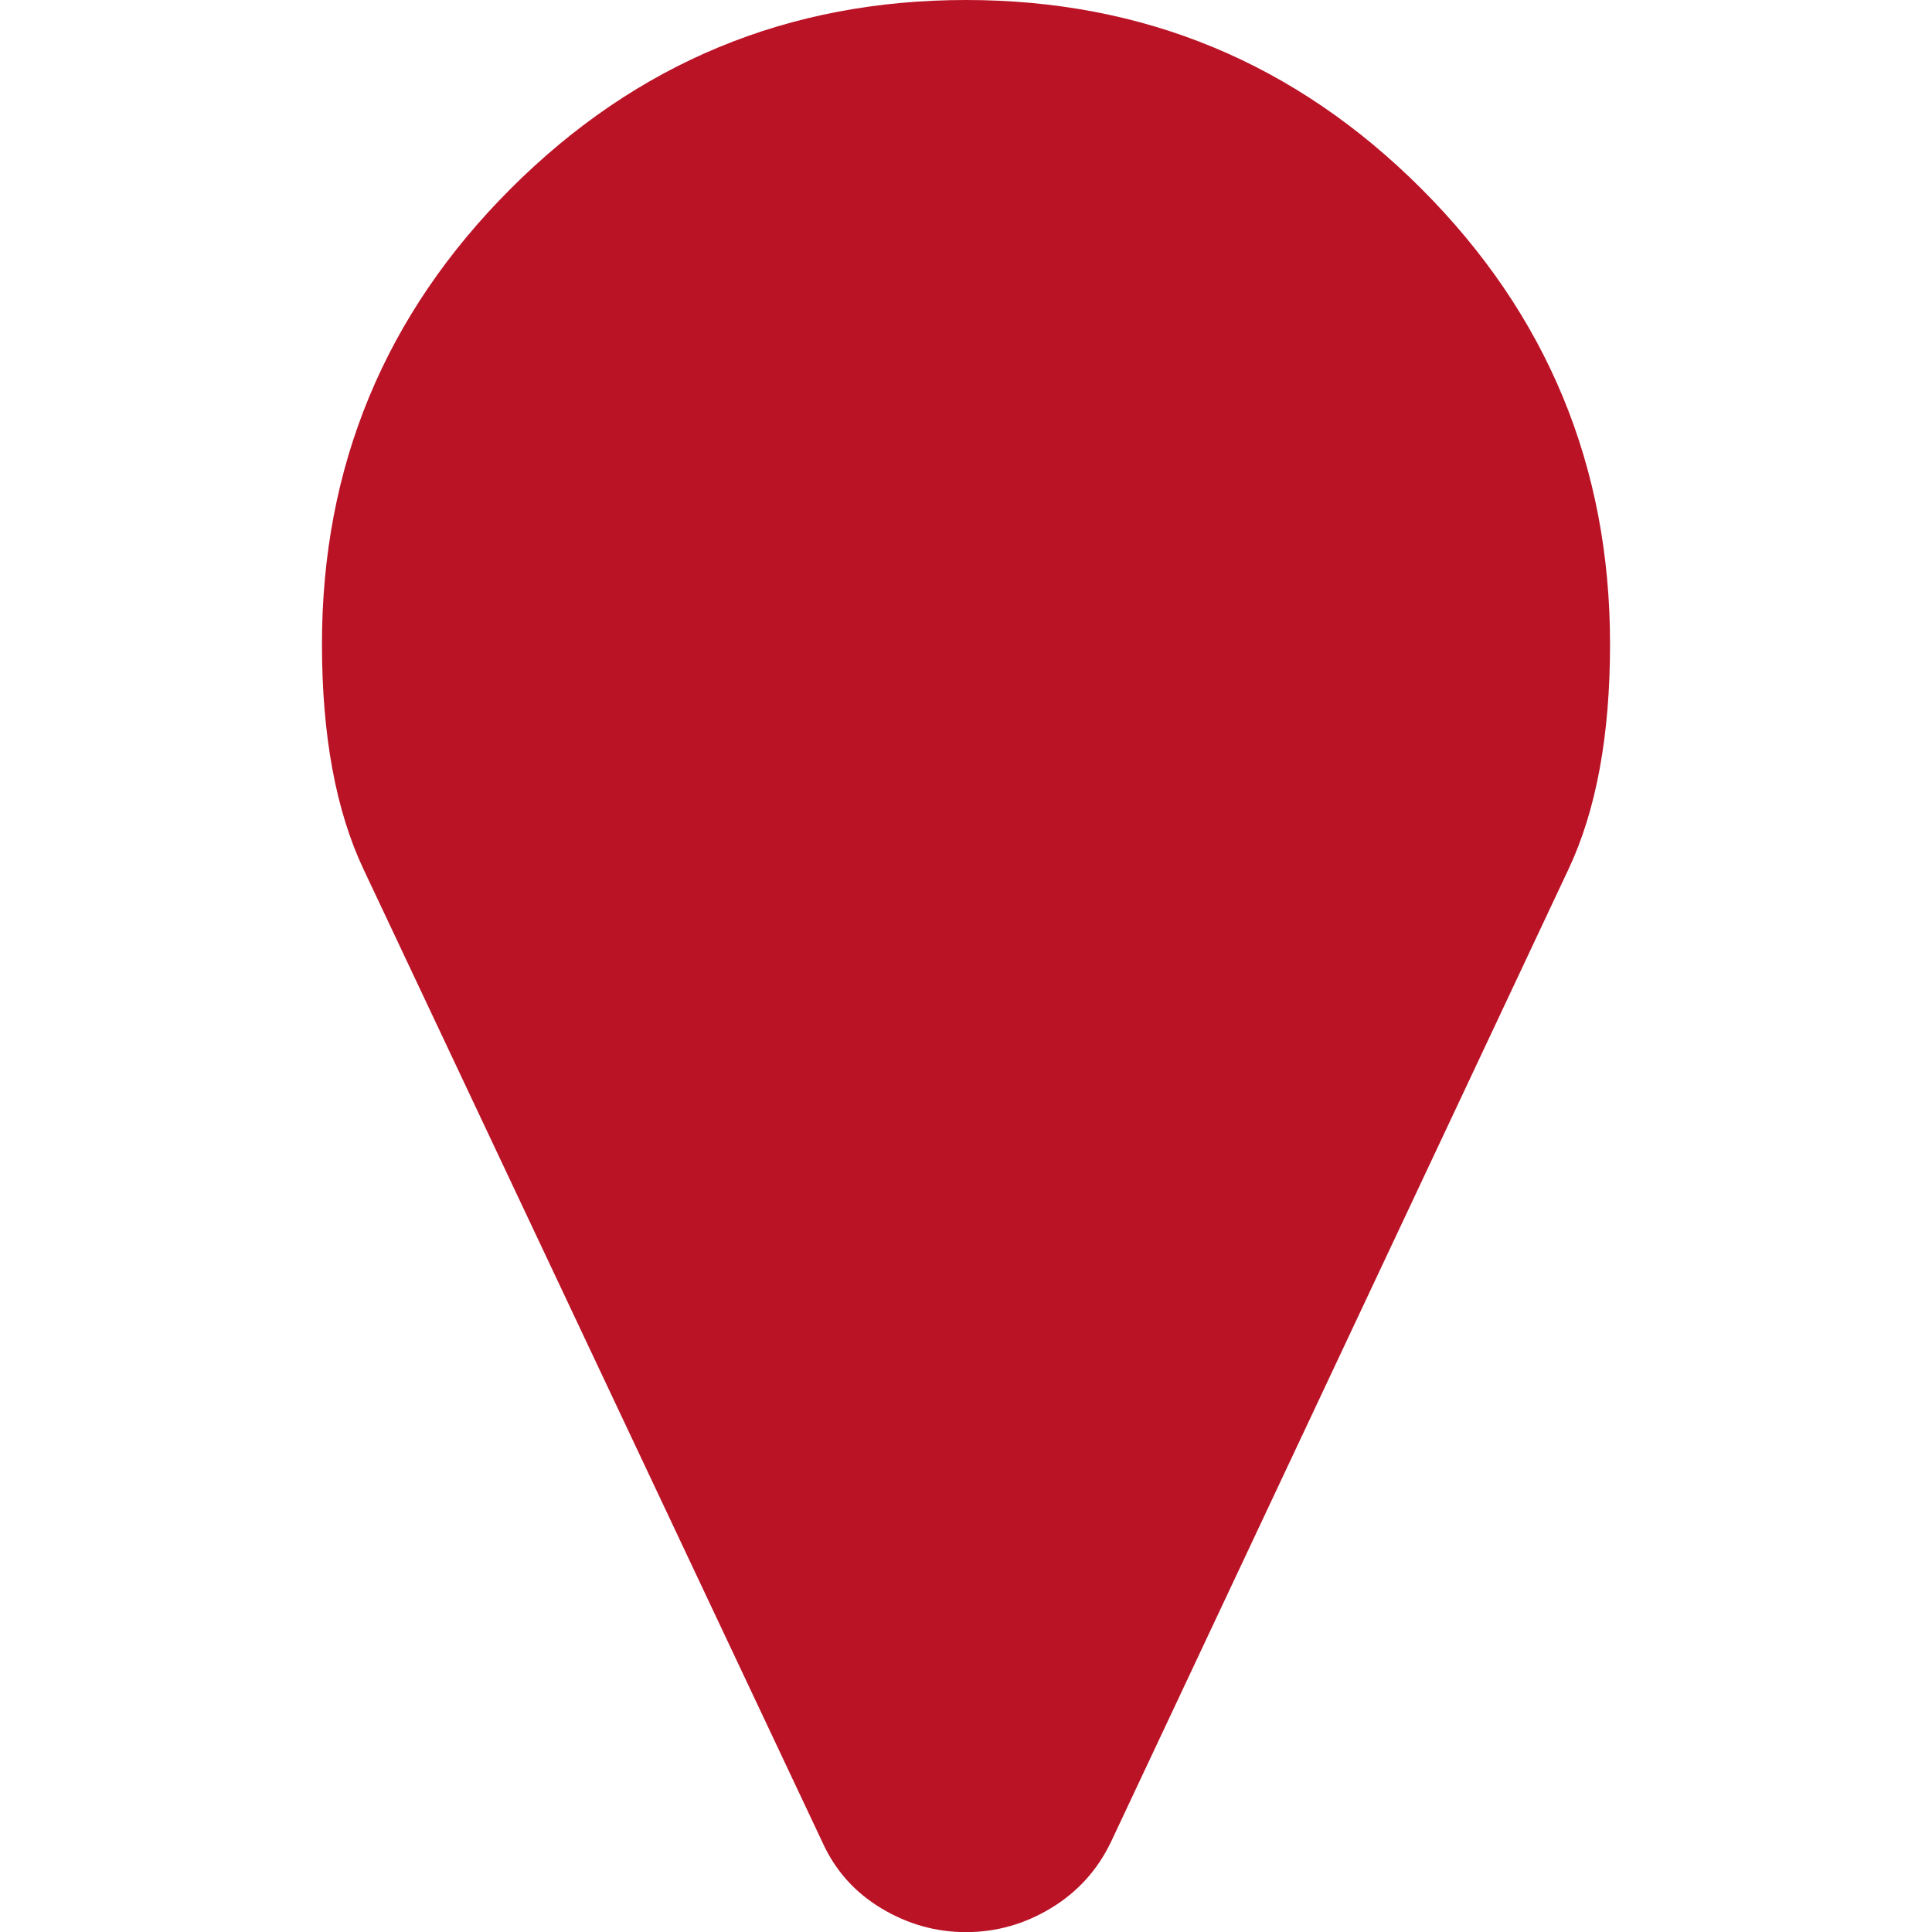
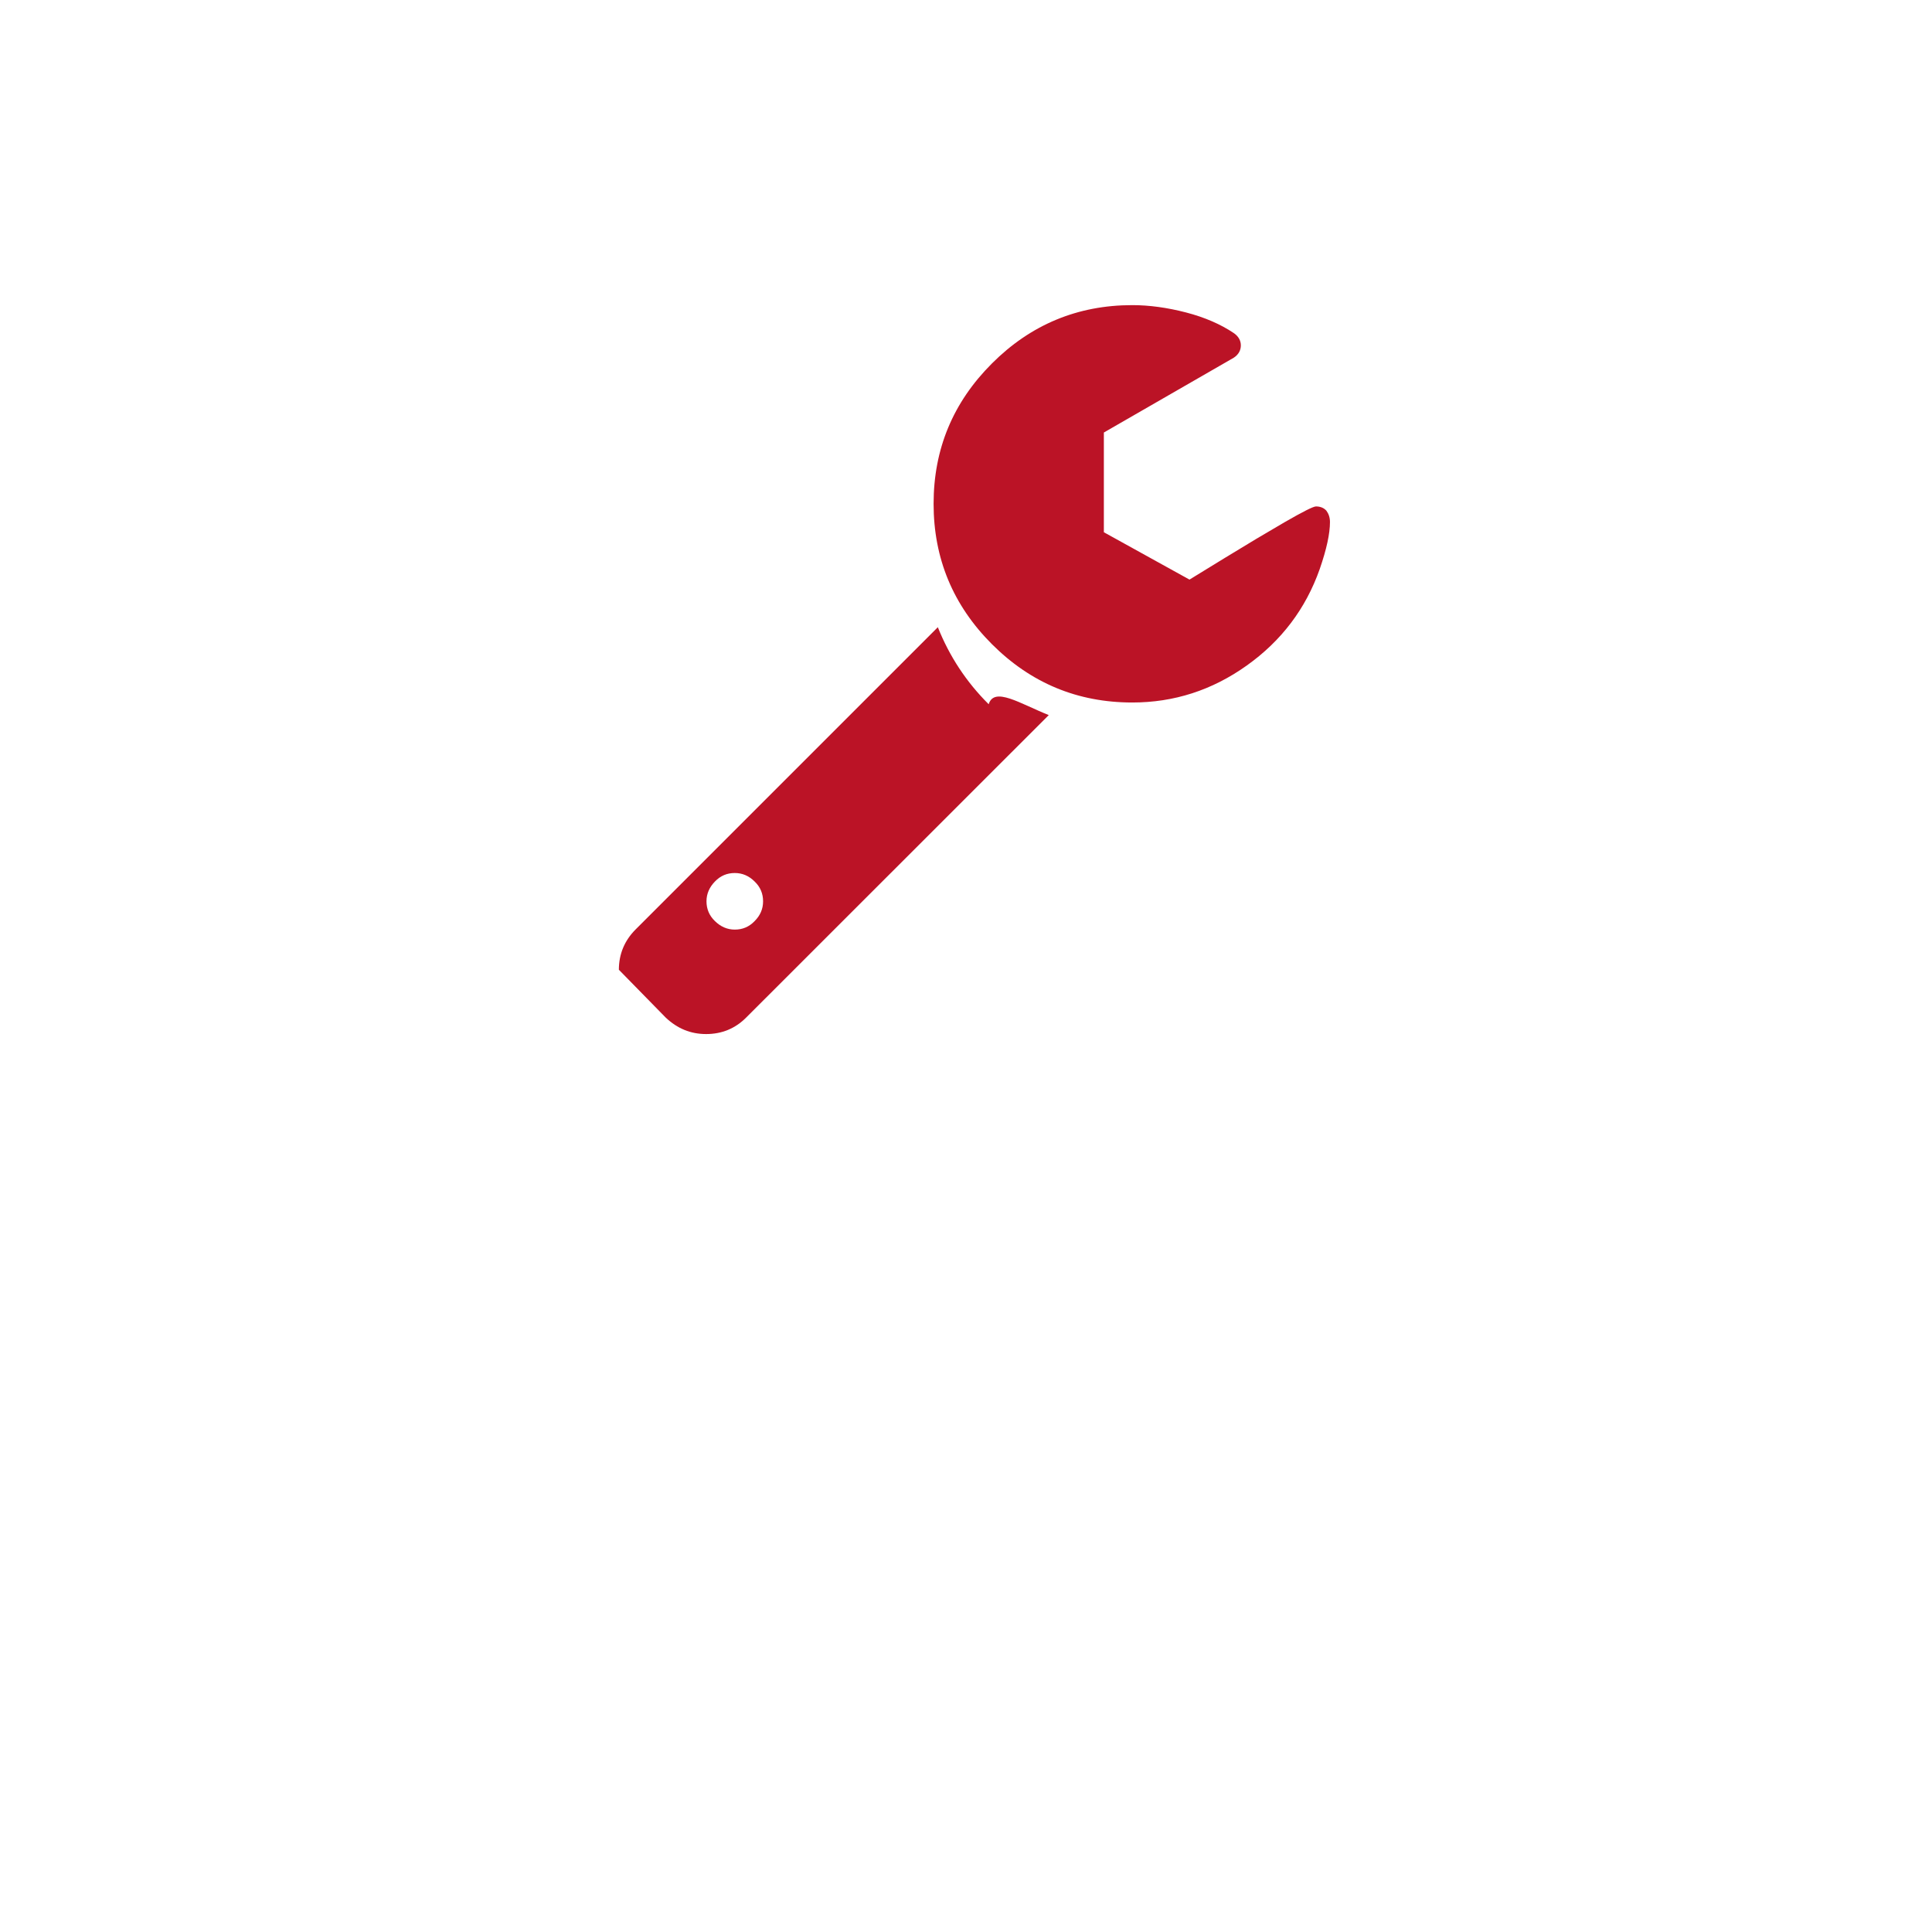
<svg xmlns="http://www.w3.org/2000/svg" version="1.1" id="Layer_1" x="0px" y="0px" viewBox="0 0 1550 1550" style="enable-background:new 0 0 1550 1550;" xml:space="preserve">
  <style type="text/css">
	.st0{fill:#BB1326;}
	.st1{fill:#BB1326;}
</style>
  <g>
-     <path class="st0" d="M1291.7,516.7c0,73.4-11.1,133.5-33.3,180.6L891,1478.4c-10.8,22.2-26.7,39.7-47.9,52.5   c-21.2,12.8-43.9,19.2-68.1,19.2s-46.9-6.4-68.1-19.2c-21.2-12.8-36.8-30.3-46.9-52.5L291.6,697.3   c-22.2-47.1-33.3-107.3-33.3-180.6c0-142.6,50.5-264.4,151.4-365.3S632.4,0,775,0s264.4,50.5,365.3,151.4   C1241.2,252.3,1291.7,374.1,1291.7,516.7z" />
-     <path class="st1" d="M612.2,723.1c0-6.2-2.2-11.5-6.8-15.9c-4.5-4.5-9.8-6.8-15.9-6.8c-6.2,0-11.5,2.2-15.9,6.8   c-4.4,4.5-6.8,9.8-6.8,15.9s2.2,11.5,6.8,15.9c4.5,4.4,9.8,6.8,15.9,6.8c6.2,0,11.5-2.2,15.9-6.8   C609.9,734.5,612.2,729.3,612.2,723.1z M841.4,573.7L598.6,816.4c-8.8,8.8-19.5,13.2-32.1,13.2c-12.4,0-23.1-4.4-32.4-13.2   l-37.6-38.4c-9-8.6-13.5-19.3-13.5-32.1c0-12.5,4.5-23.4,13.5-32.4l242.4-242.4c9.3,23.3,22.8,43.9,40.8,61.8   C797.6,550.7,818.2,564.4,841.4,573.7z M1067,418.8c0,9.3-2.7,21.8-8.2,37.7c-11.2,31.8-30.7,57.6-58.5,77.4   c-27.9,19.9-58.5,29.7-91.9,29.7c-43.9,0-81.4-15.6-112.6-46.8S749,448,749,404.2c0-44,15.6-81.4,46.8-112.6   c31.2-31.2,68.8-46.8,112.6-46.8c13.7,0,28.2,2,43.2,5.9s27.8,9.5,38.2,16.5c3.8,2.6,5.7,6,5.7,9.9c0,4-1.9,7.4-5.7,9.9L885.6,347   V427l68.7,38c1.2-0.7,10.6-6.5,28.2-17.3c17.6-10.8,33.7-20.4,48.2-28.8c14.6-8.4,22.9-12.6,25.1-12.6c3.5,0,6.4,1.2,8.4,3.5   C1066,412.3,1067,415.3,1067,418.8z" />
+     <path class="st1" d="M612.2,723.1c0-6.2-2.2-11.5-6.8-15.9c-4.5-4.5-9.8-6.8-15.9-6.8c-6.2,0-11.5,2.2-15.9,6.8   c-4.4,4.5-6.8,9.8-6.8,15.9s2.2,11.5,6.8,15.9c4.5,4.4,9.8,6.8,15.9,6.8c6.2,0,11.5-2.2,15.9-6.8   C609.9,734.5,612.2,729.3,612.2,723.1z M841.4,573.7L598.6,816.4c-8.8,8.8-19.5,13.2-32.1,13.2c-12.4,0-23.1-4.4-32.4-13.2   l-37.6-38.4c0-12.5,4.5-23.4,13.5-32.4l242.4-242.4c9.3,23.3,22.8,43.9,40.8,61.8   C797.6,550.7,818.2,564.4,841.4,573.7z M1067,418.8c0,9.3-2.7,21.8-8.2,37.7c-11.2,31.8-30.7,57.6-58.5,77.4   c-27.9,19.9-58.5,29.7-91.9,29.7c-43.9,0-81.4-15.6-112.6-46.8S749,448,749,404.2c0-44,15.6-81.4,46.8-112.6   c31.2-31.2,68.8-46.8,112.6-46.8c13.7,0,28.2,2,43.2,5.9s27.8,9.5,38.2,16.5c3.8,2.6,5.7,6,5.7,9.9c0,4-1.9,7.4-5.7,9.9L885.6,347   V427l68.7,38c1.2-0.7,10.6-6.5,28.2-17.3c17.6-10.8,33.7-20.4,48.2-28.8c14.6-8.4,22.9-12.6,25.1-12.6c3.5,0,6.4,1.2,8.4,3.5   C1066,412.3,1067,415.3,1067,418.8z" />
  </g>
</svg>